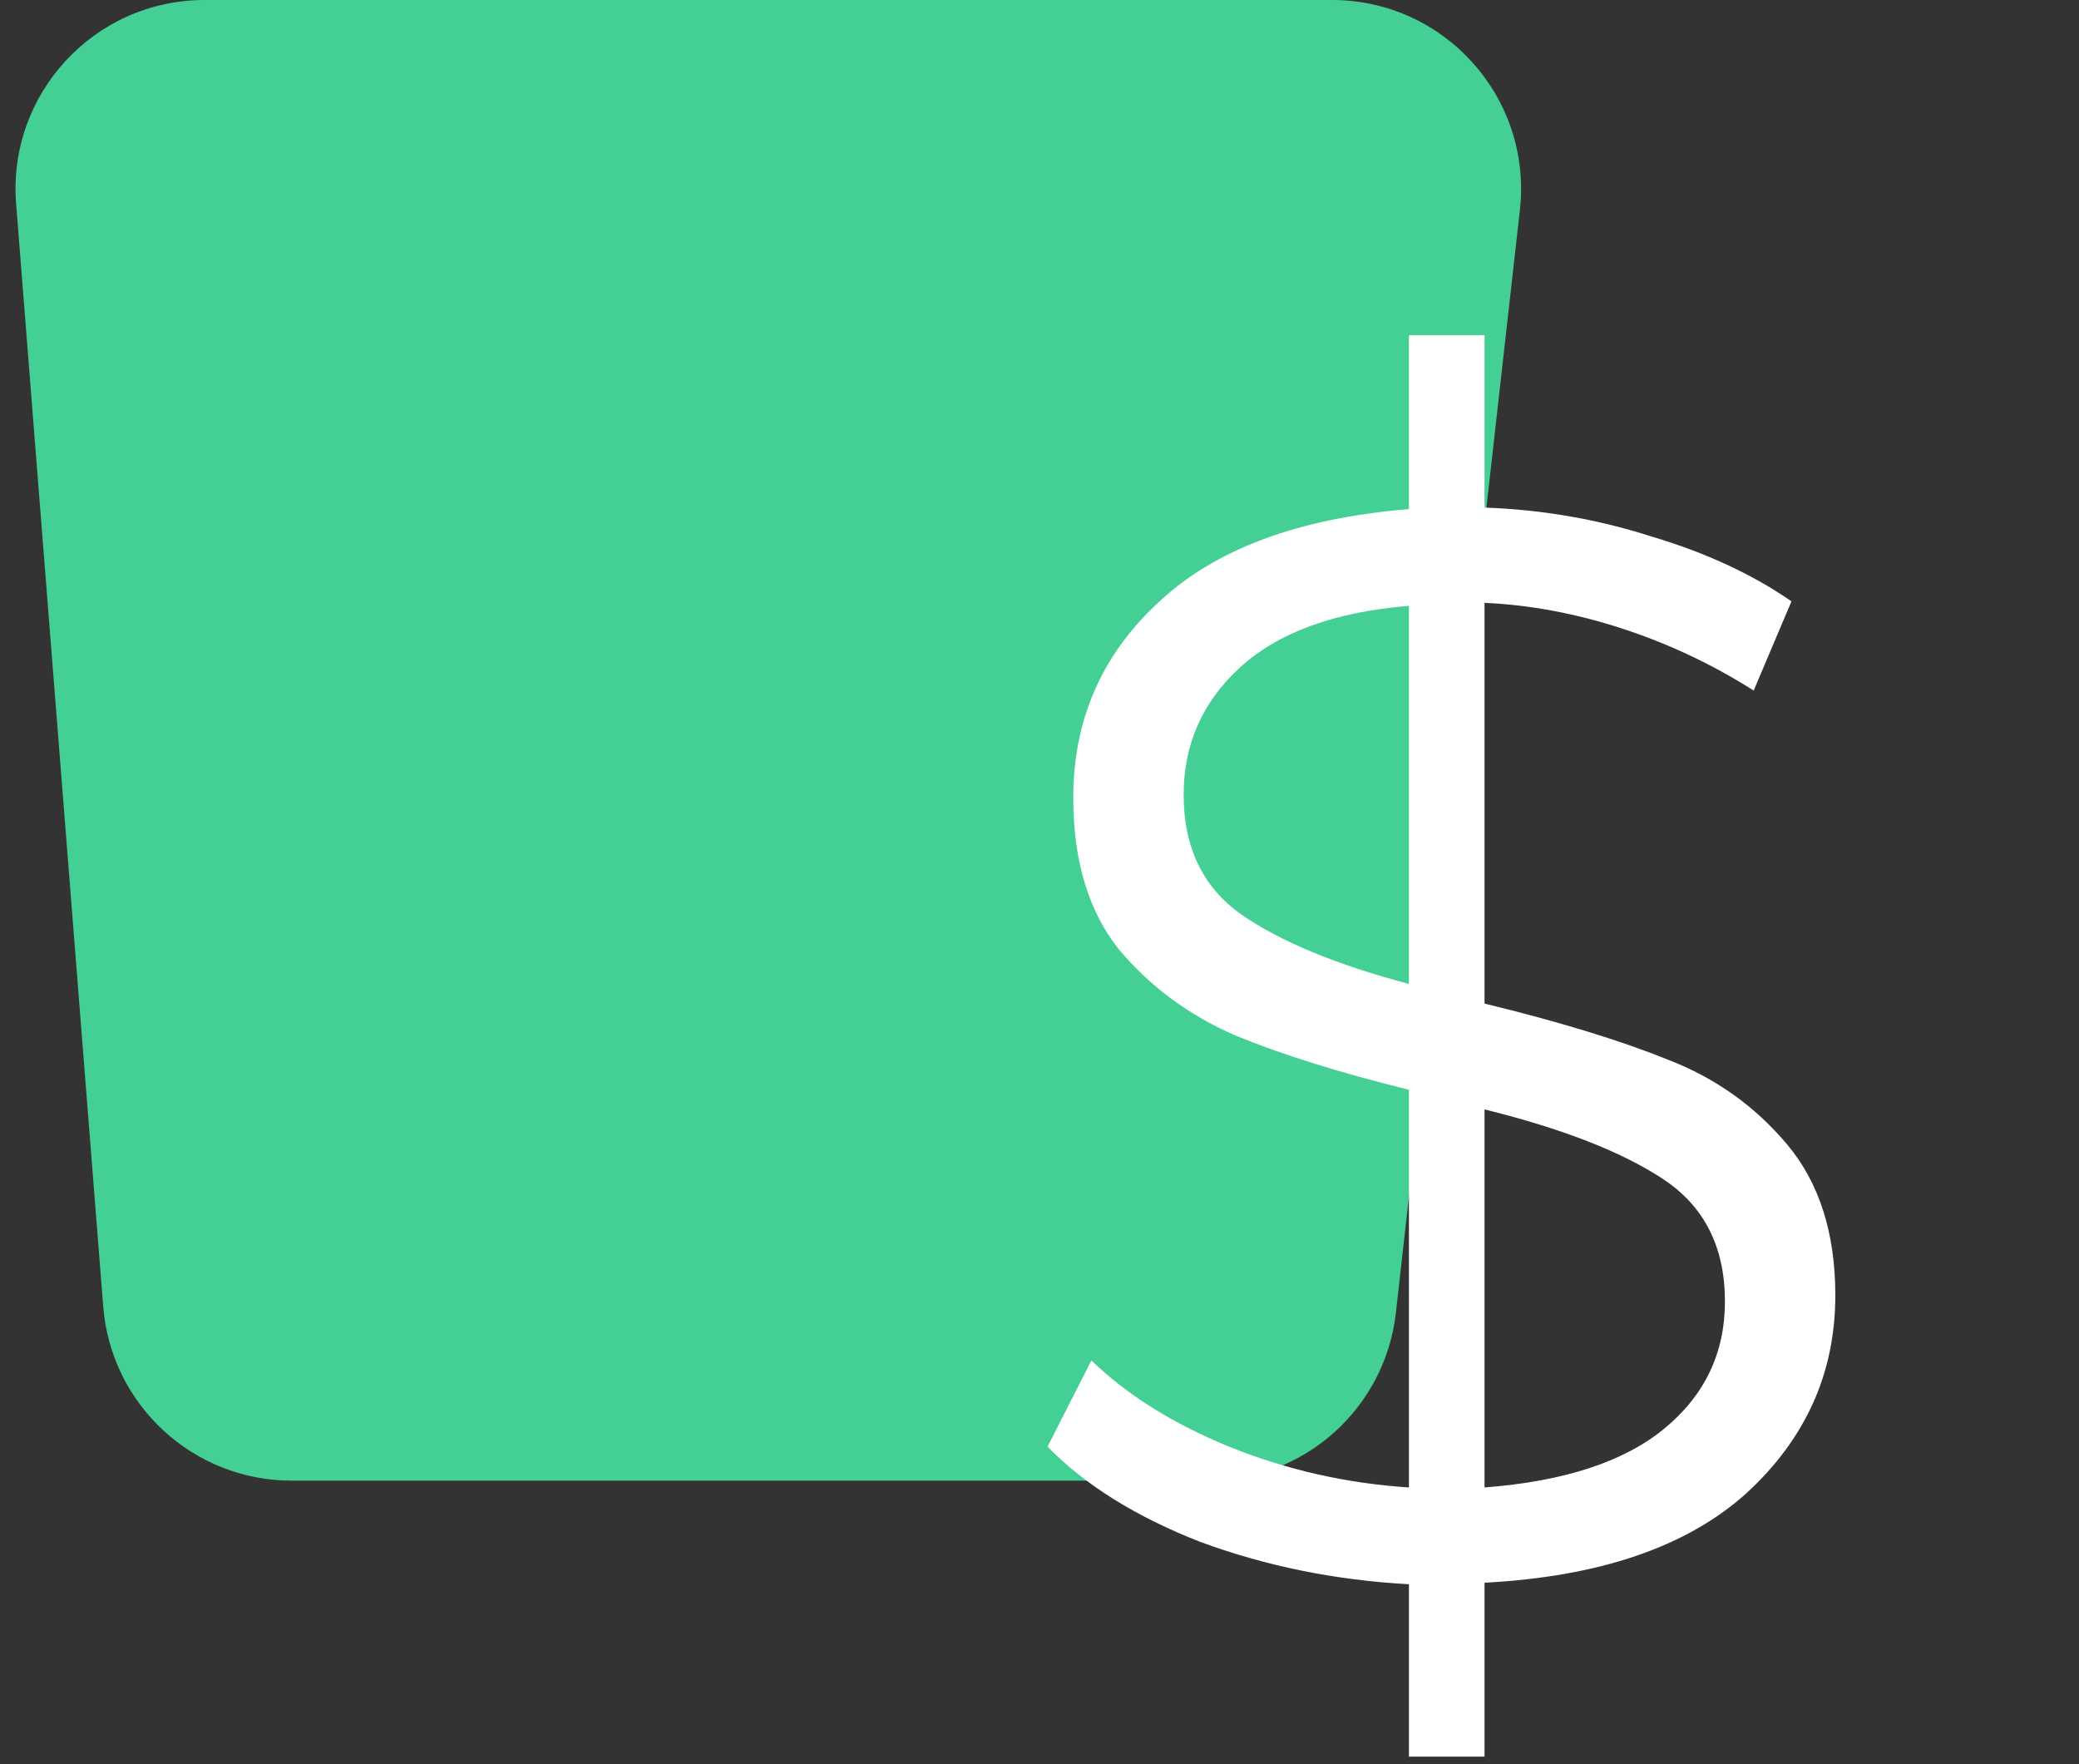
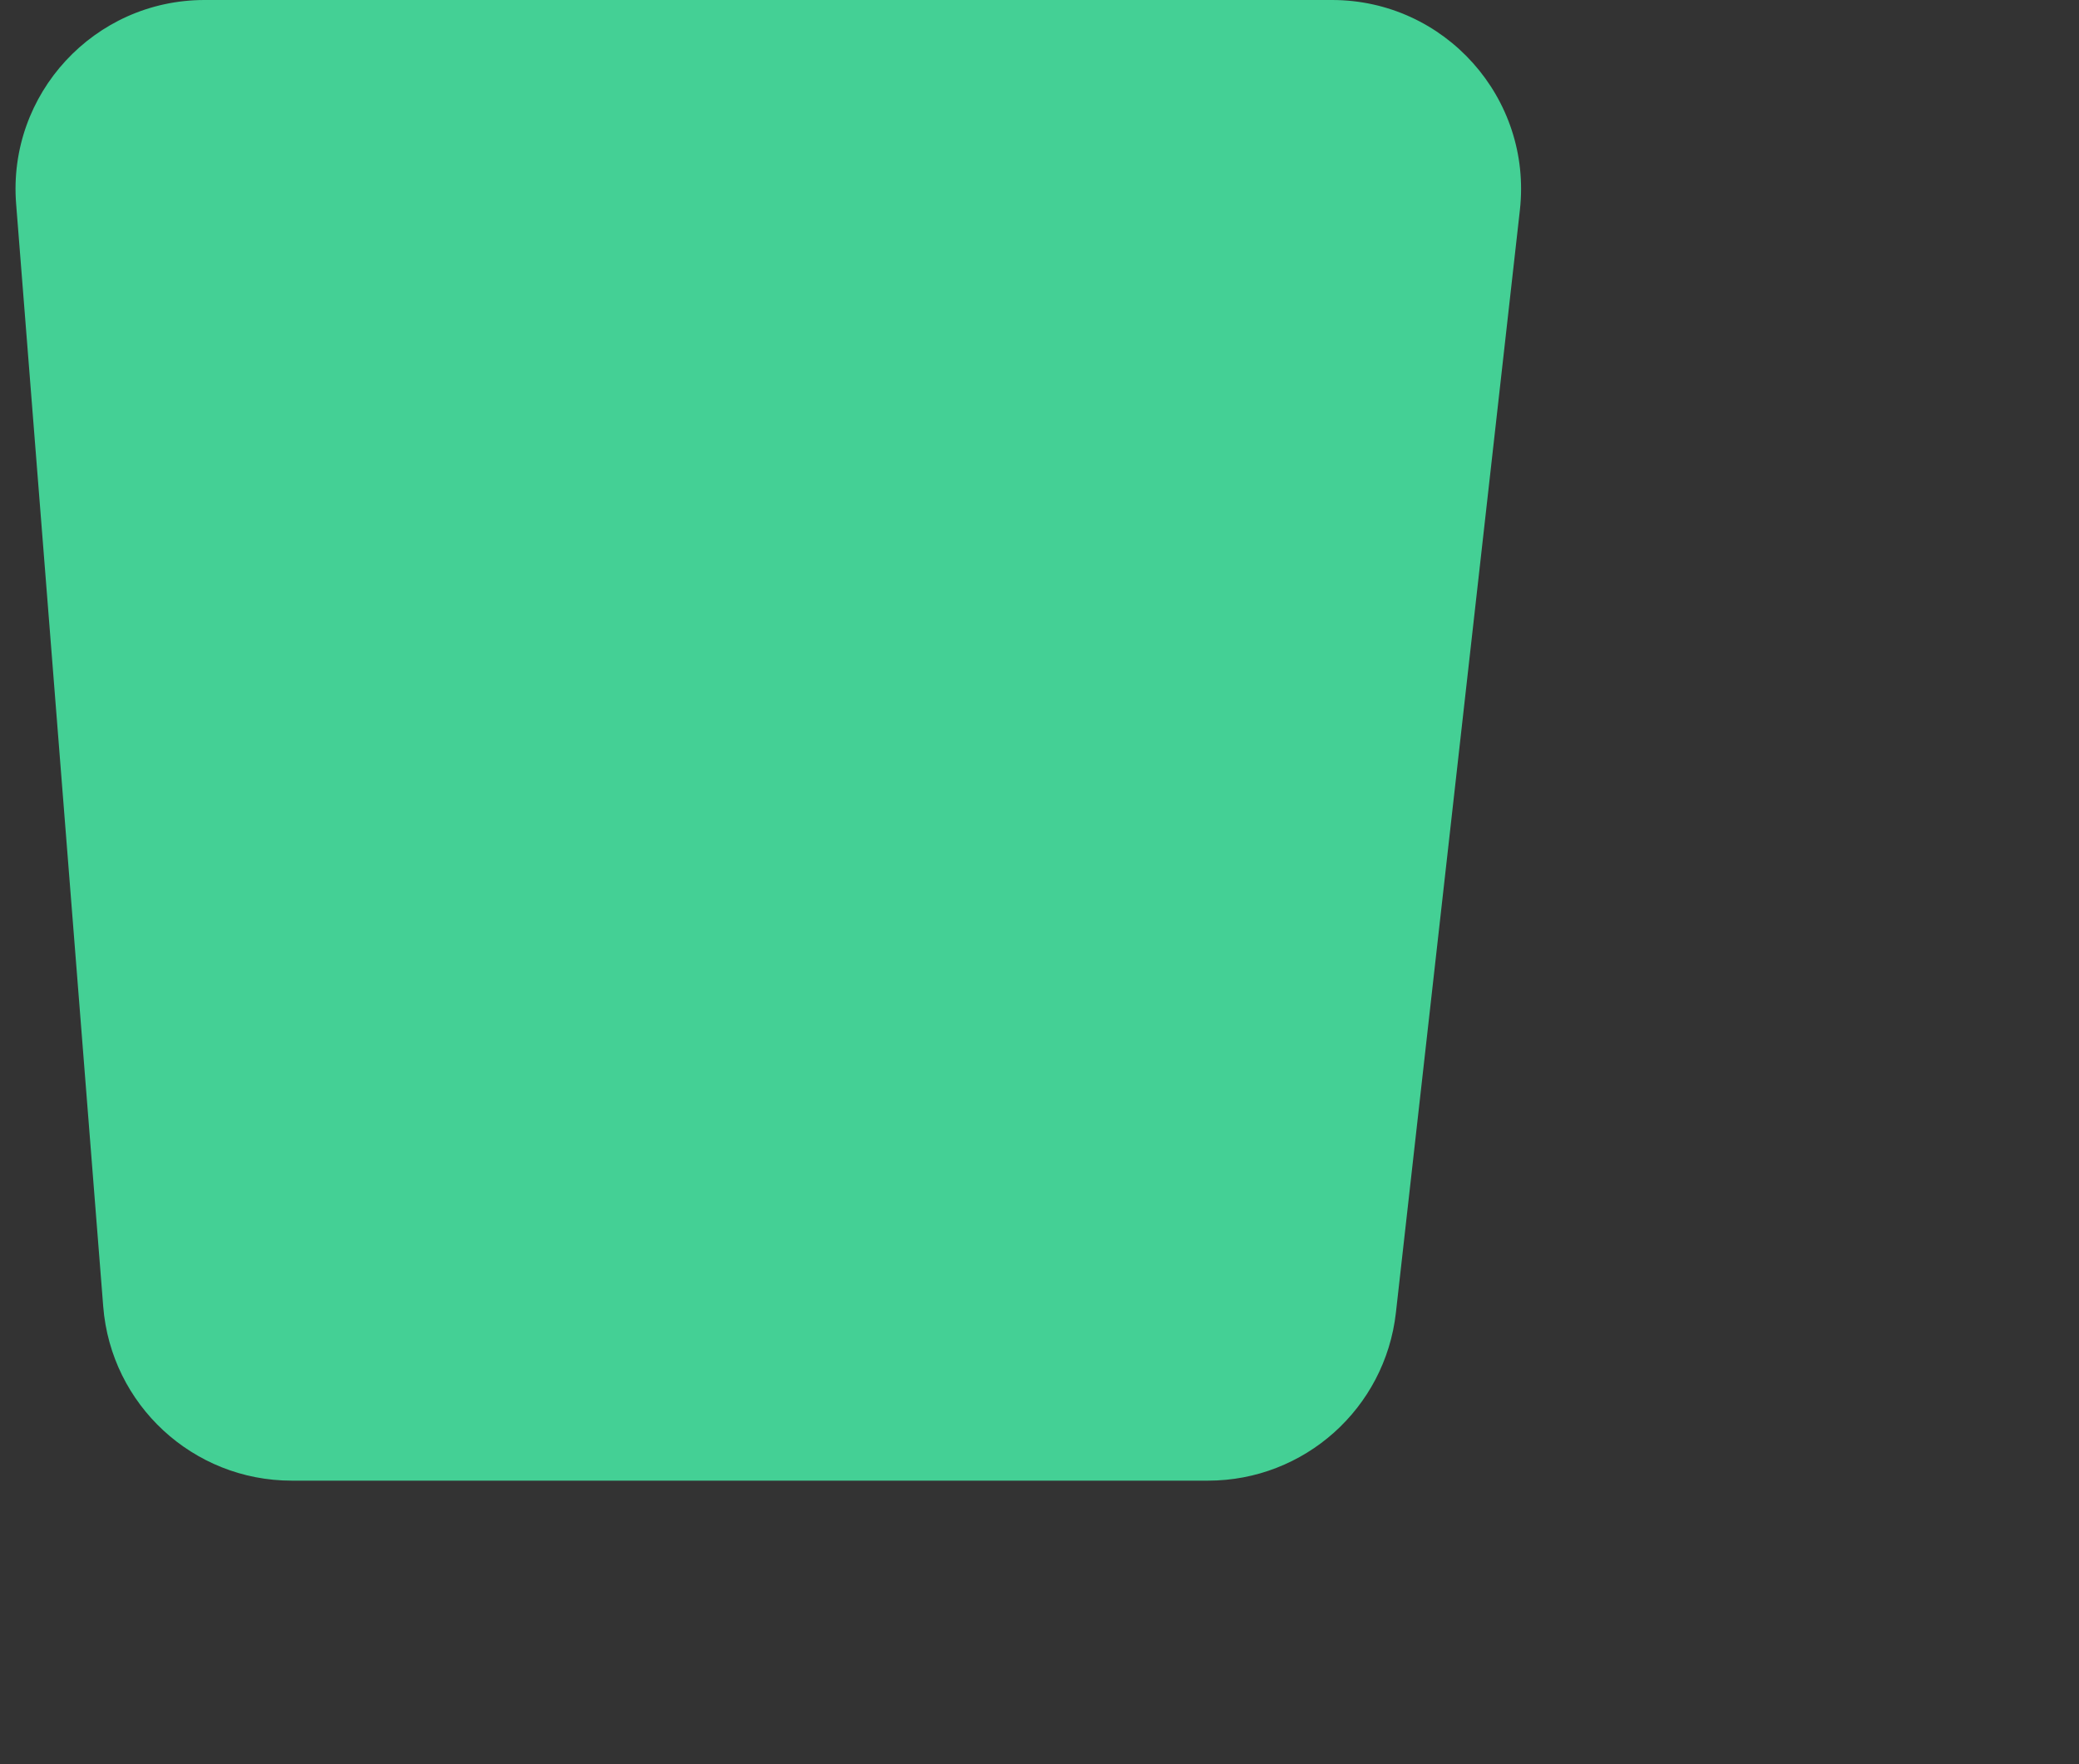
<svg xmlns="http://www.w3.org/2000/svg" width="66" height="56" viewBox="0 0 66 56" fill="none">
  <rect x="0" y="0" width="66" height="56" fill="#333333" stroke="none" />
  <path d="M9.259 47C6.128 47 3.524 44.593 3.277 41.473L0.512 6.473C0.236 2.984 2.993 1.77653e-06 6.493 1.62354e-06L42.287 5.89075e-08C45.867 -9.75473e-08 48.65 3.114 48.25 6.671L44.314 41.67C43.972 44.706 41.406 47 38.351 47L9.259 47Z" fill="#44D095" />
-   <path d="M58.264 41.12C58.264 43.584 57.32 45.68 55.432 47.408C53.544 49.104 50.776 50.048 47.128 50.24V55.76H44.728V50.288C42.392 50.16 40.184 49.712 38.104 48.944C36.056 48.144 34.44 47.136 33.256 45.92L34.648 43.184C35.768 44.272 37.224 45.184 39.016 45.92C40.84 46.656 42.744 47.088 44.728 47.216V34.592C42.52 34.048 40.68 33.472 39.208 32.864C37.736 32.224 36.504 31.312 35.512 30.128C34.552 28.912 34.072 27.312 34.072 25.328C34.072 22.864 34.968 20.8 36.76 19.136C38.552 17.44 41.208 16.448 44.728 16.16V10.64H47.128V16.112C48.952 16.176 50.712 16.48 52.408 17.024C54.136 17.536 55.624 18.224 56.872 19.088L55.672 21.92C54.36 21.088 52.968 20.432 51.496 19.952C50.024 19.472 48.568 19.2 47.128 19.136V31.856C49.496 32.432 51.432 33.024 52.936 33.632C54.44 34.208 55.704 35.104 56.728 36.32C57.752 37.536 58.264 39.136 58.264 41.12ZM37.576 25.232C37.576 26.896 38.184 28.16 39.4 29.024C40.648 29.888 42.424 30.624 44.728 31.232V19.232C42.36 19.424 40.568 20.08 39.352 21.2C38.168 22.288 37.576 23.632 37.576 25.232ZM47.128 47.216C49.656 47.024 51.56 46.4 52.84 45.344C54.12 44.288 54.76 42.944 54.76 41.312C54.76 39.584 54.104 38.288 52.792 37.424C51.48 36.56 49.592 35.824 47.128 35.216V47.216Z" fill="white" />
</svg>